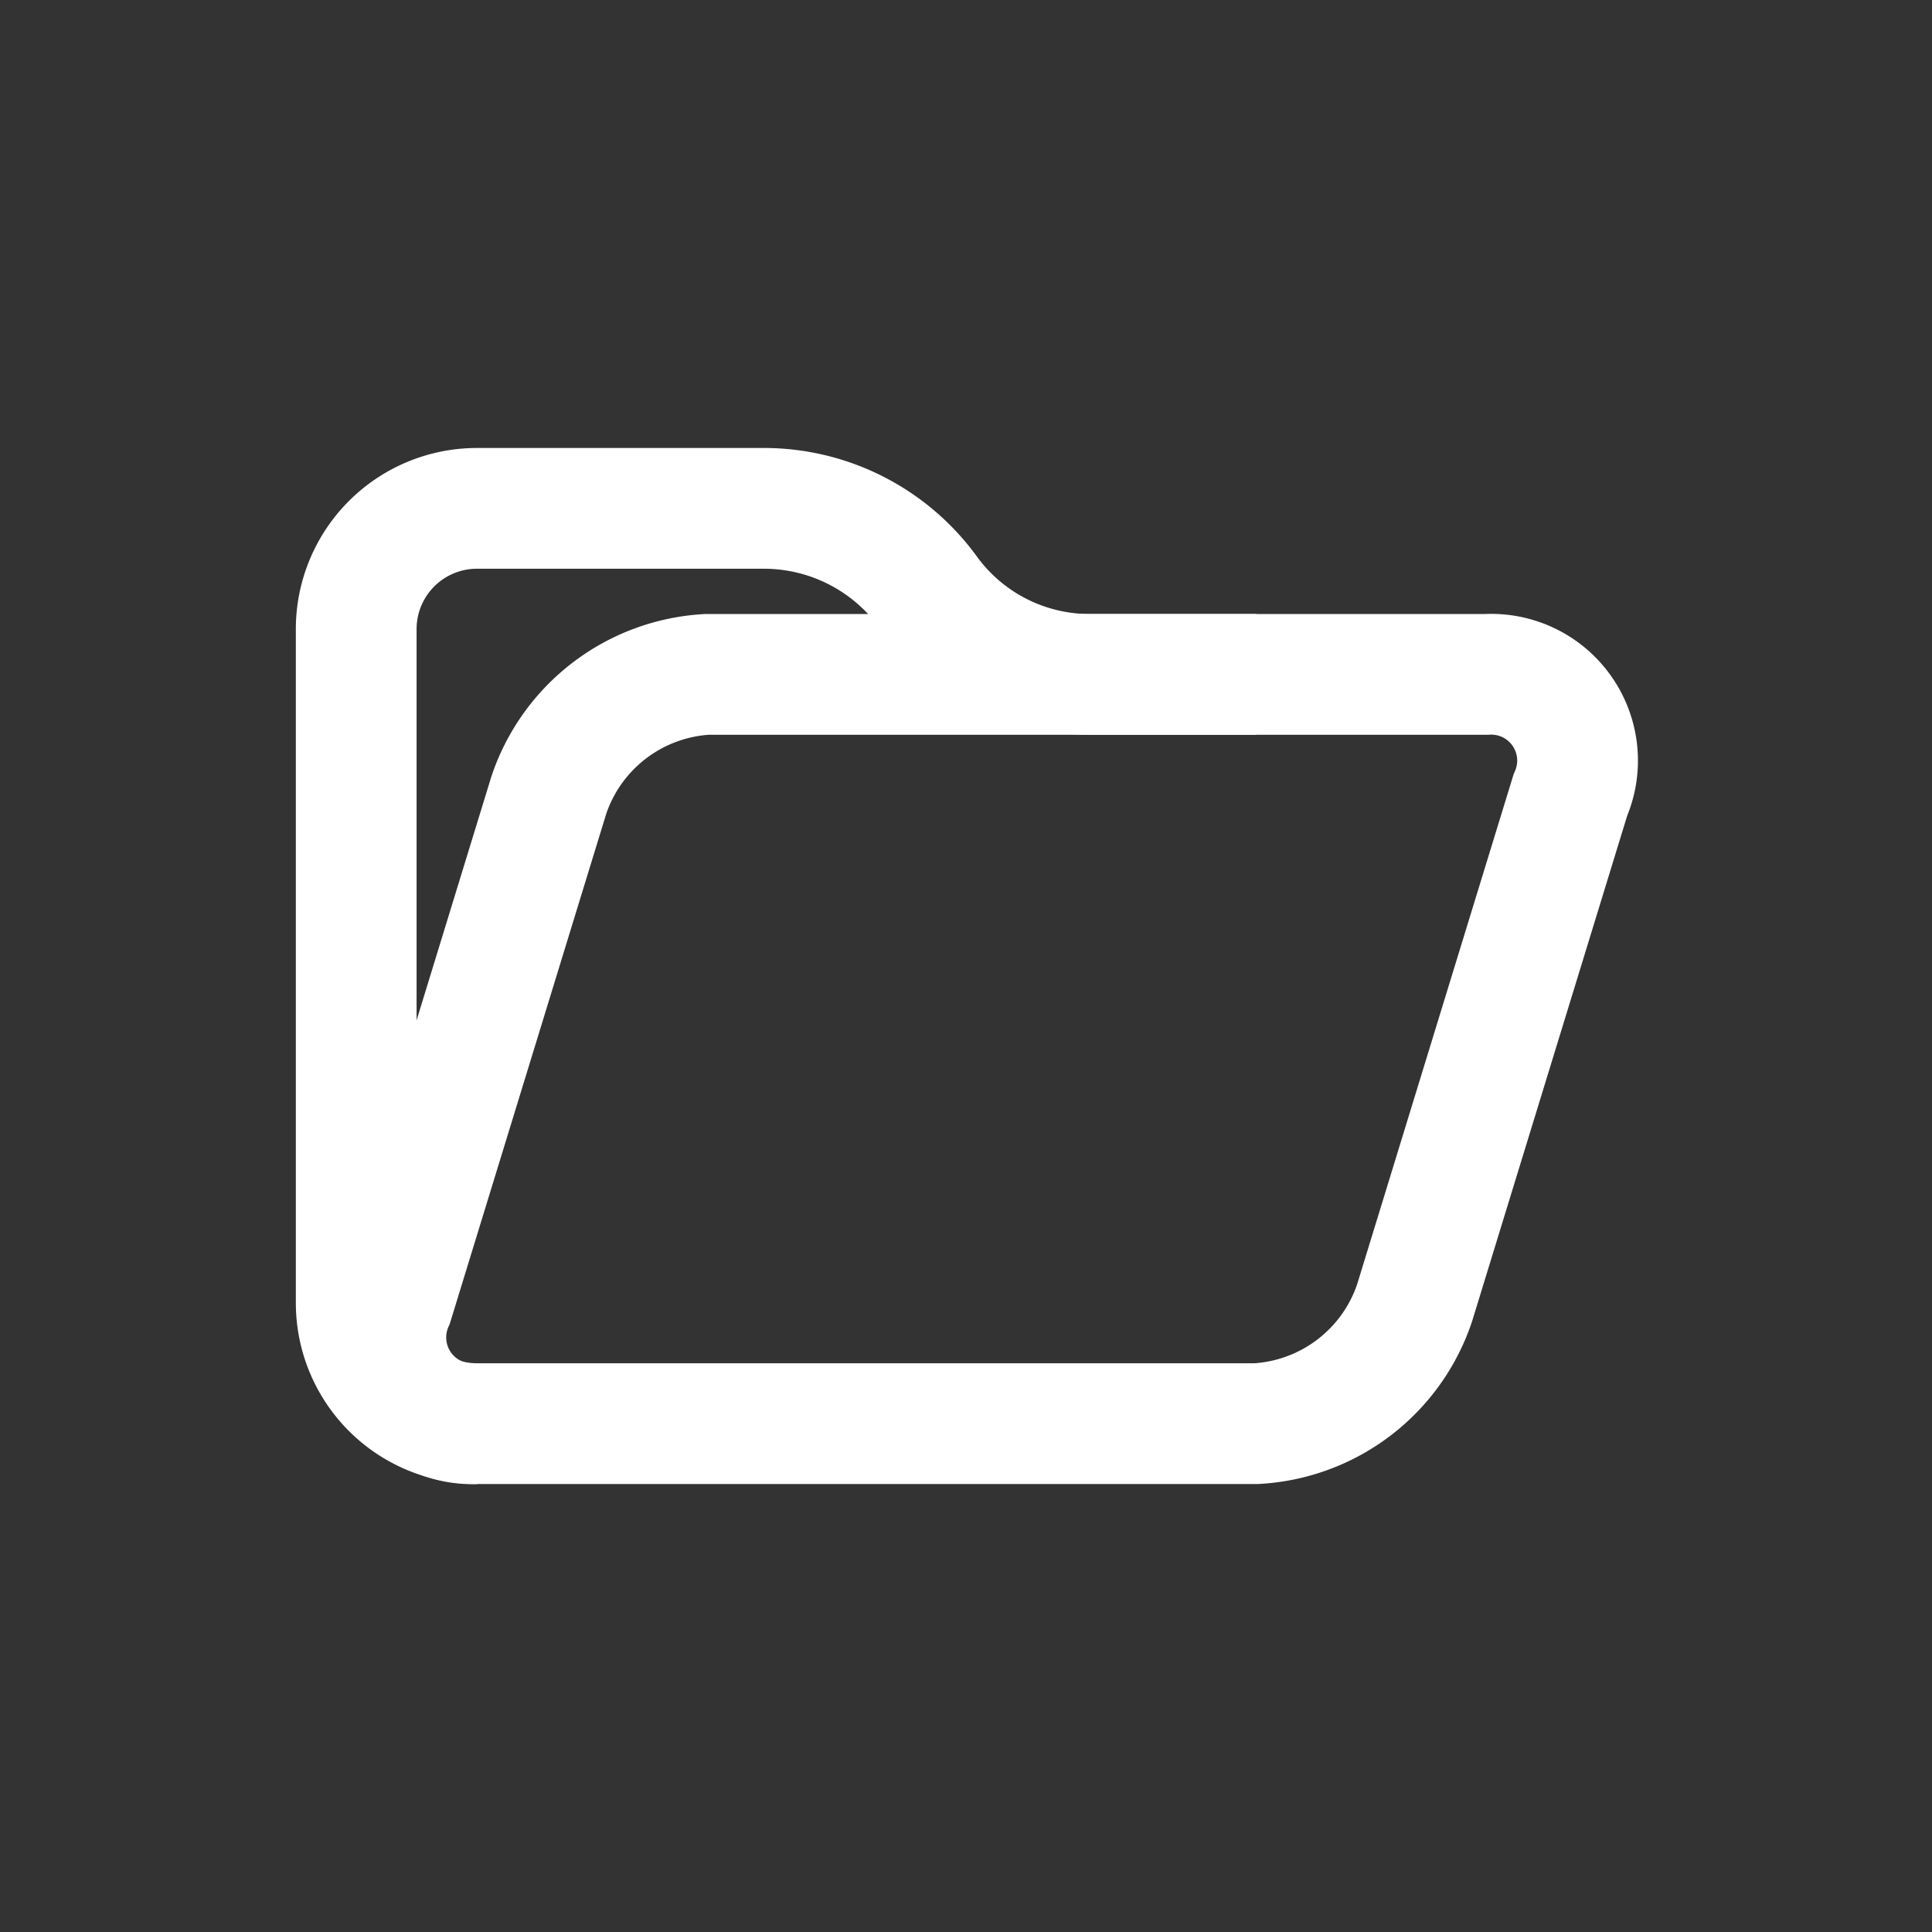
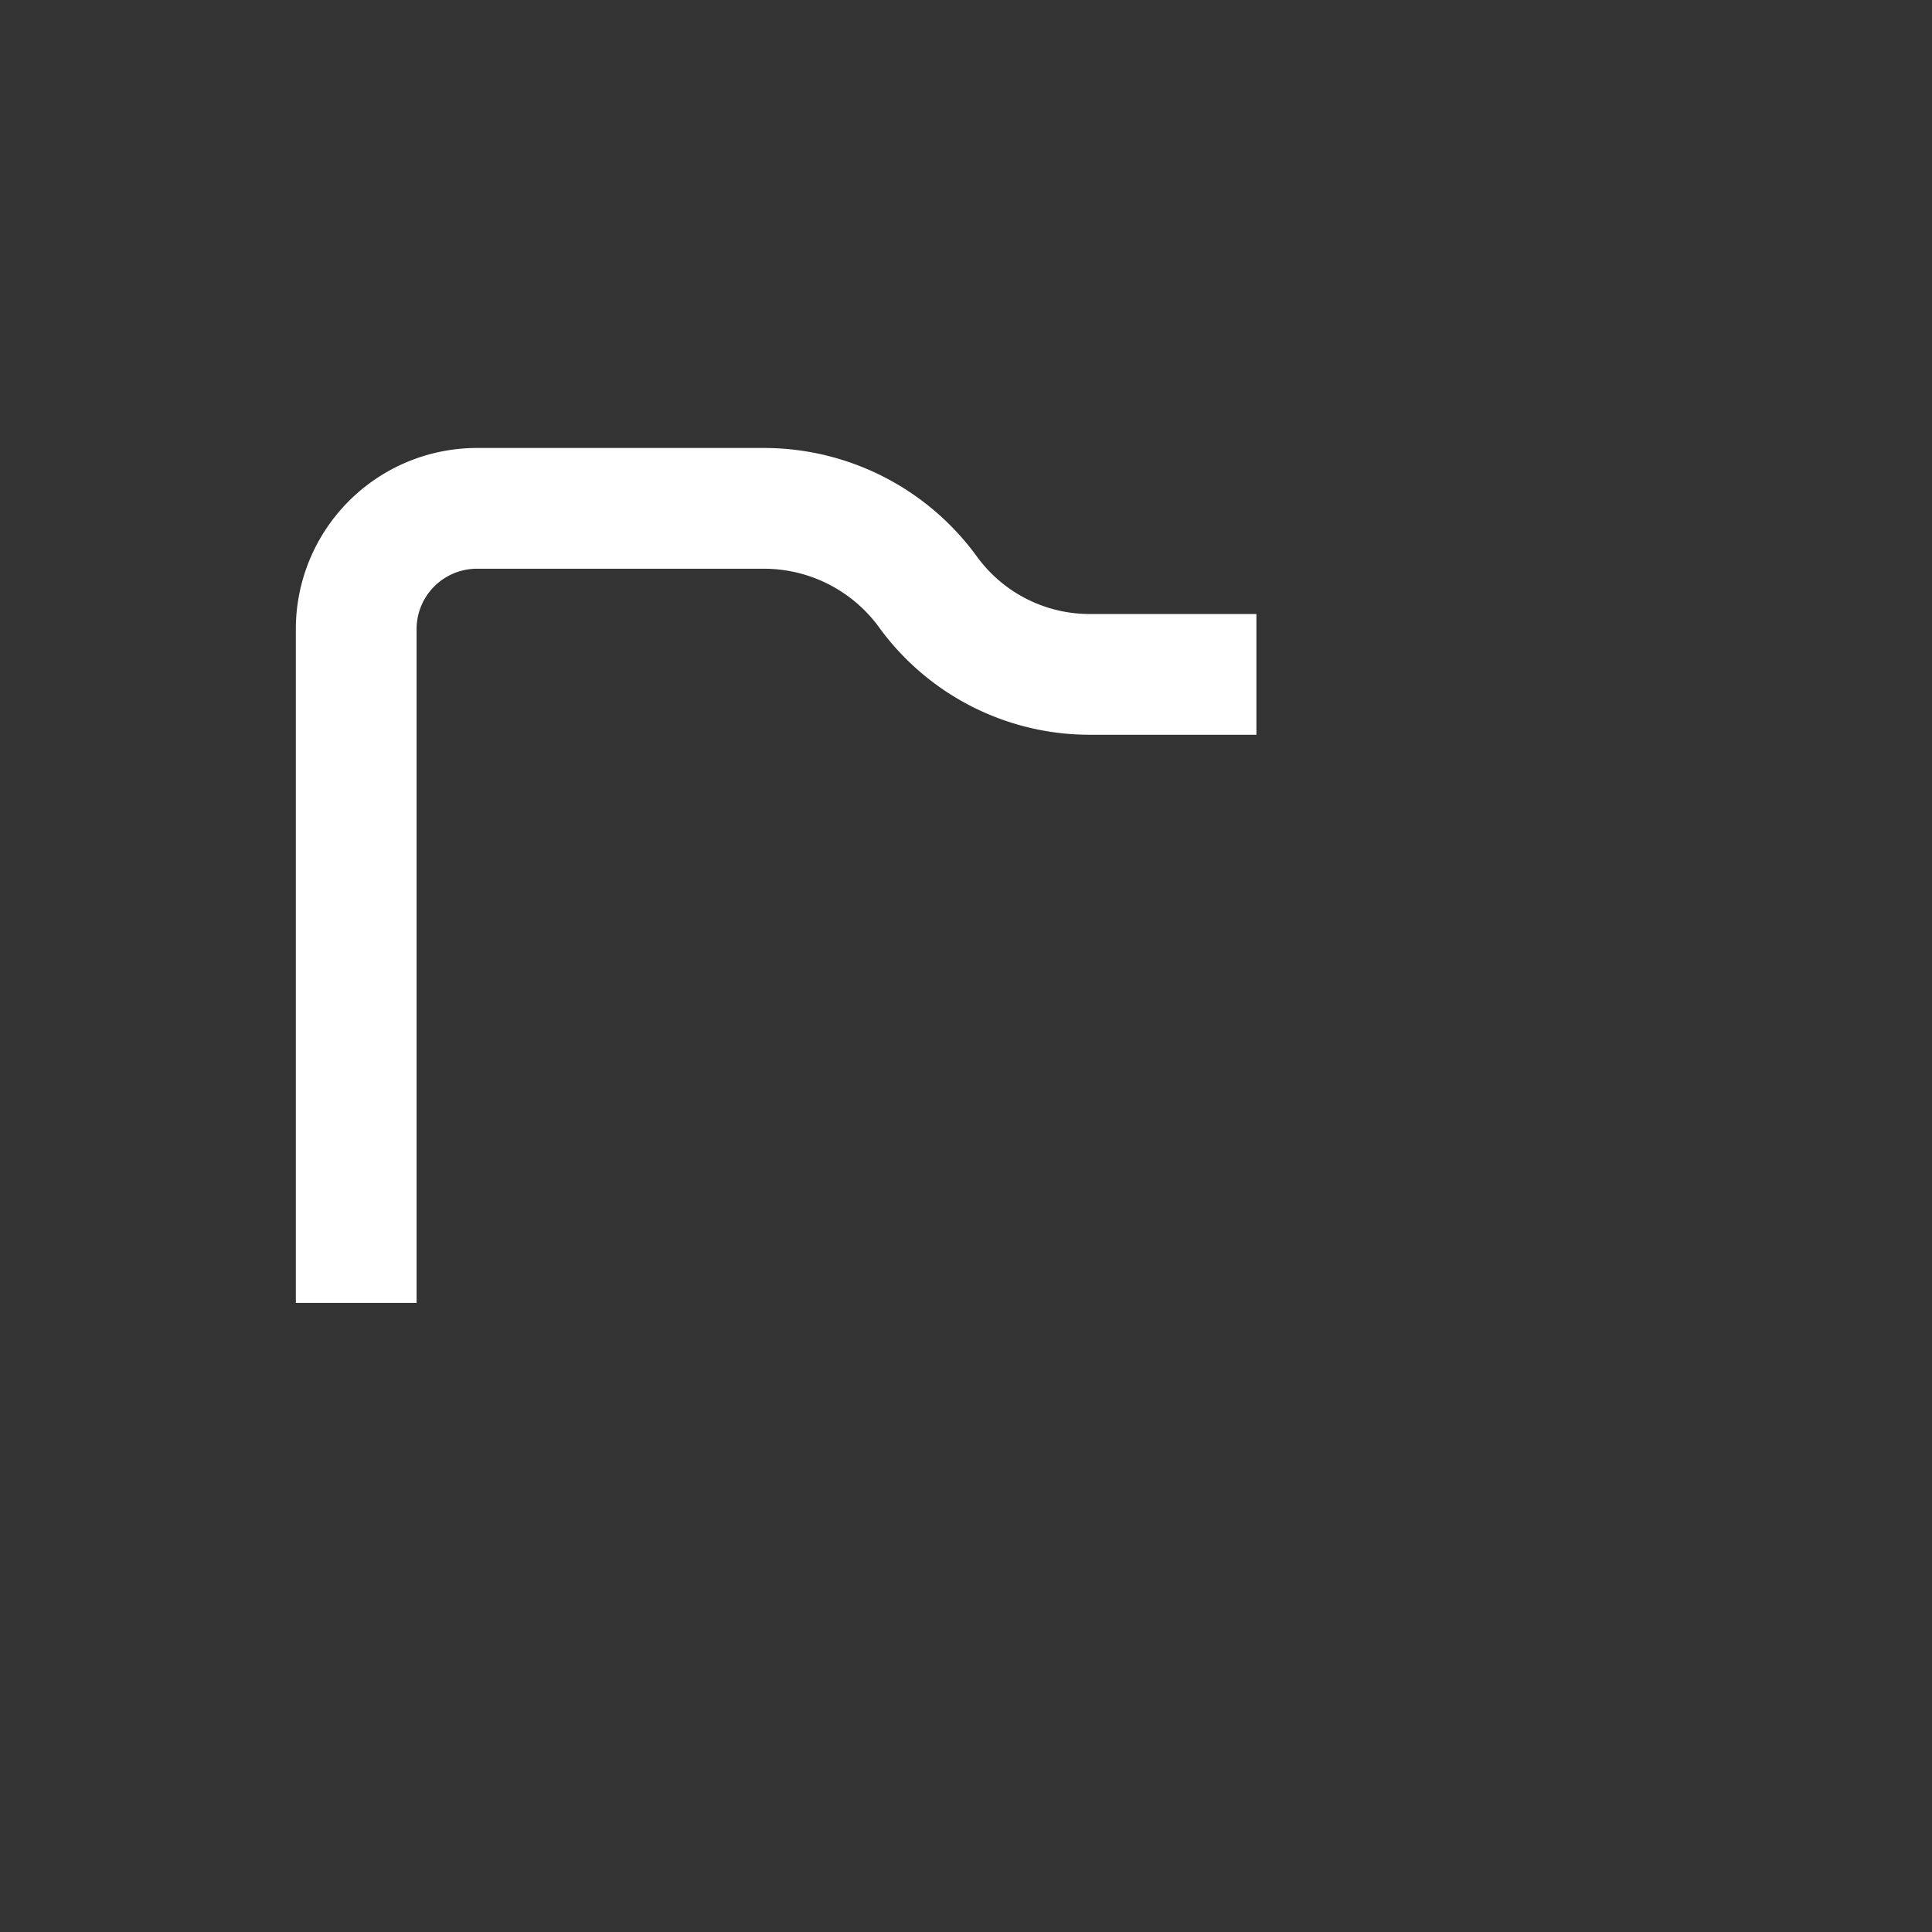
<svg xmlns="http://www.w3.org/2000/svg" id="Ebene_1" data-name="Ebene 1" width="32" height="32" viewBox="0 0 32 32">
  <rect x="0" y="0" width="32" height="32" fill="#333333" stroke="none" />
  <defs>
    <style>
      .cls-1, .cls-2 {
        fill: none;
        stroke: #fff;
        stroke-miterlimit: 10;
      }

      .cls-1 {
        stroke-width: 2px;
      }

      .cls-2 {
        stroke-width: 2px;
      }
    </style>
  </defs>
  <g>
-     <path class="cls-1" d="M20.81,11.17H18.06a3.31,3.31,0,0,1-2.7-1.38h0a3.36,3.36,0,0,0-2.7-1.37H7.9a2,2,0,0,0-2,2V21.58a2,2,0,0,0,2,2" />
-     <path class="cls-2" d="M20.81,23.58H7.9a1.43,1.43,0,0,1-1.39-2l2.58-8.41a2.94,2.94,0,0,1,2.62-2H24.62a1.43,1.43,0,0,1,1.39,2l-2.58,8.41A2.94,2.94,0,0,1,20.81,23.58Z" />
+     <path class="cls-1" d="M20.81,11.17H18.06a3.31,3.31,0,0,1-2.7-1.38h0a3.36,3.36,0,0,0-2.7-1.37H7.9a2,2,0,0,0-2,2V21.58" />
  </g>
</svg>